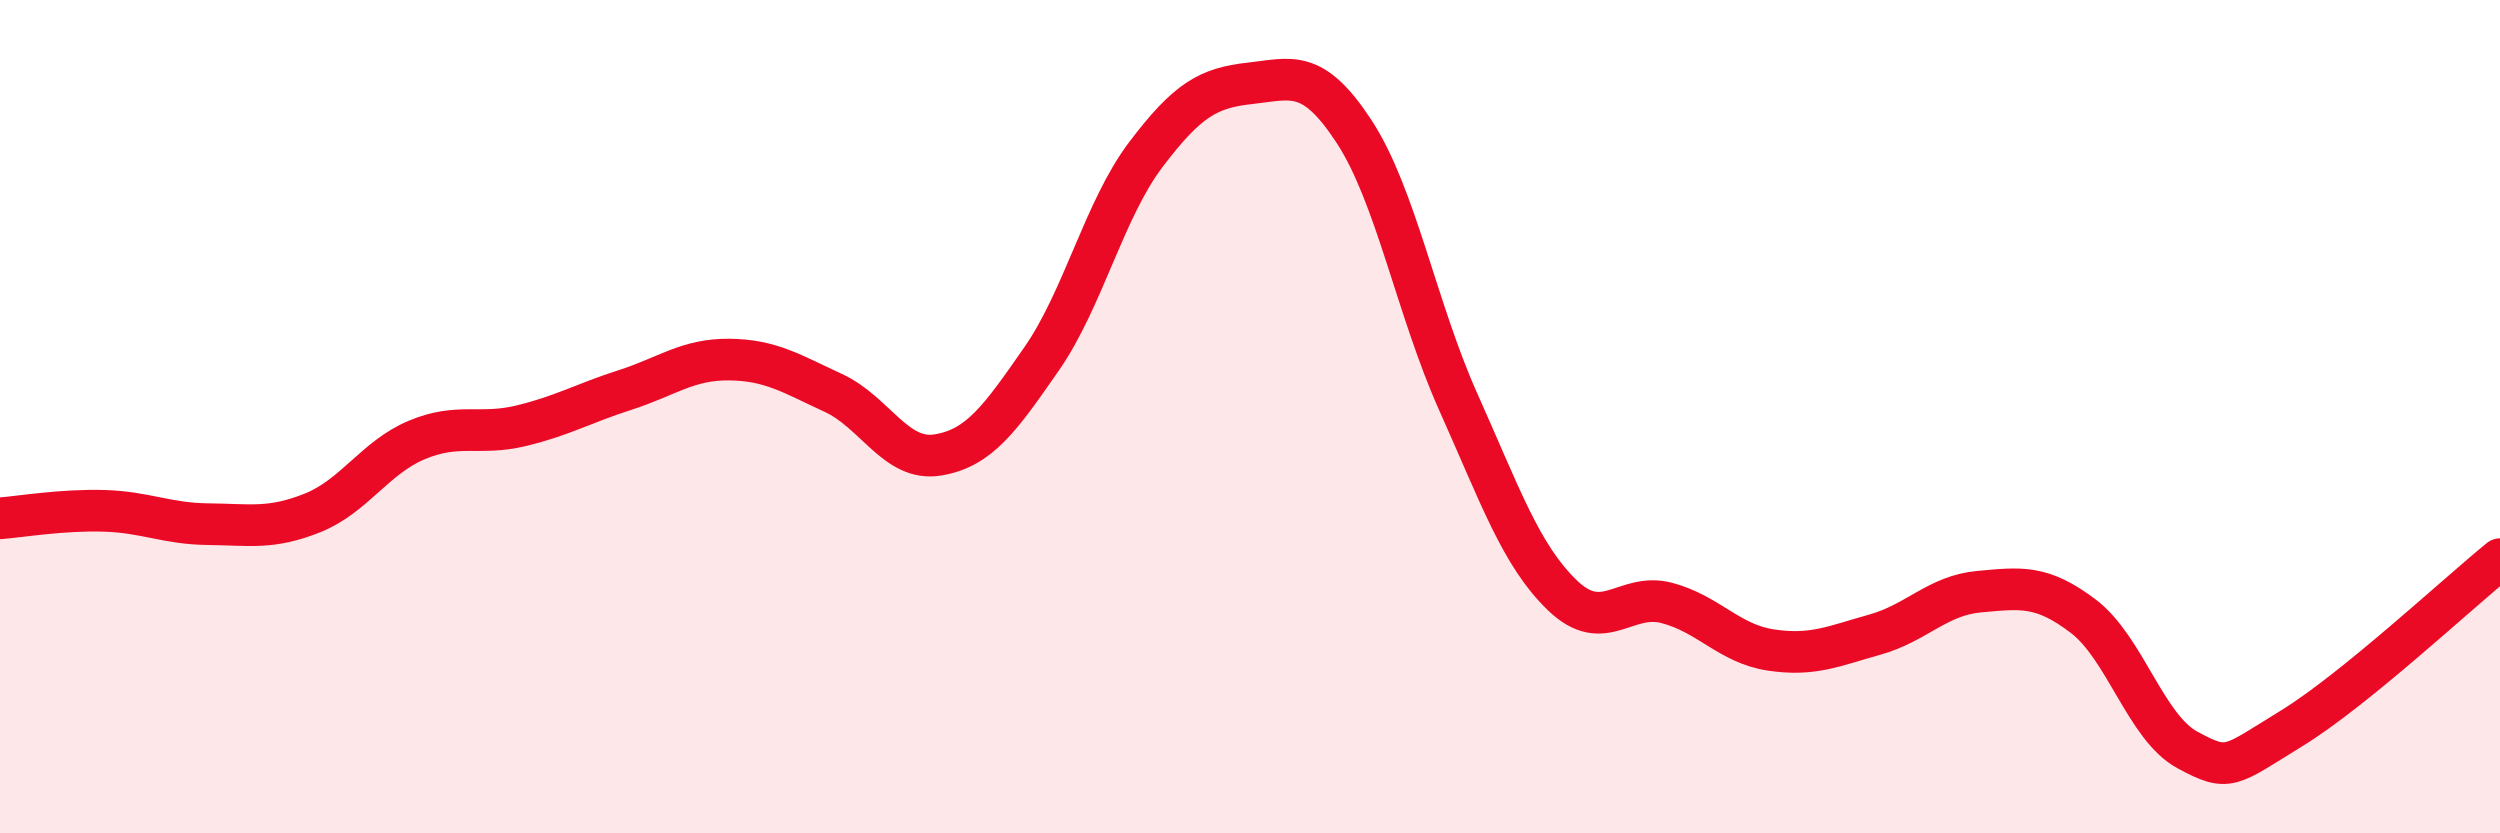
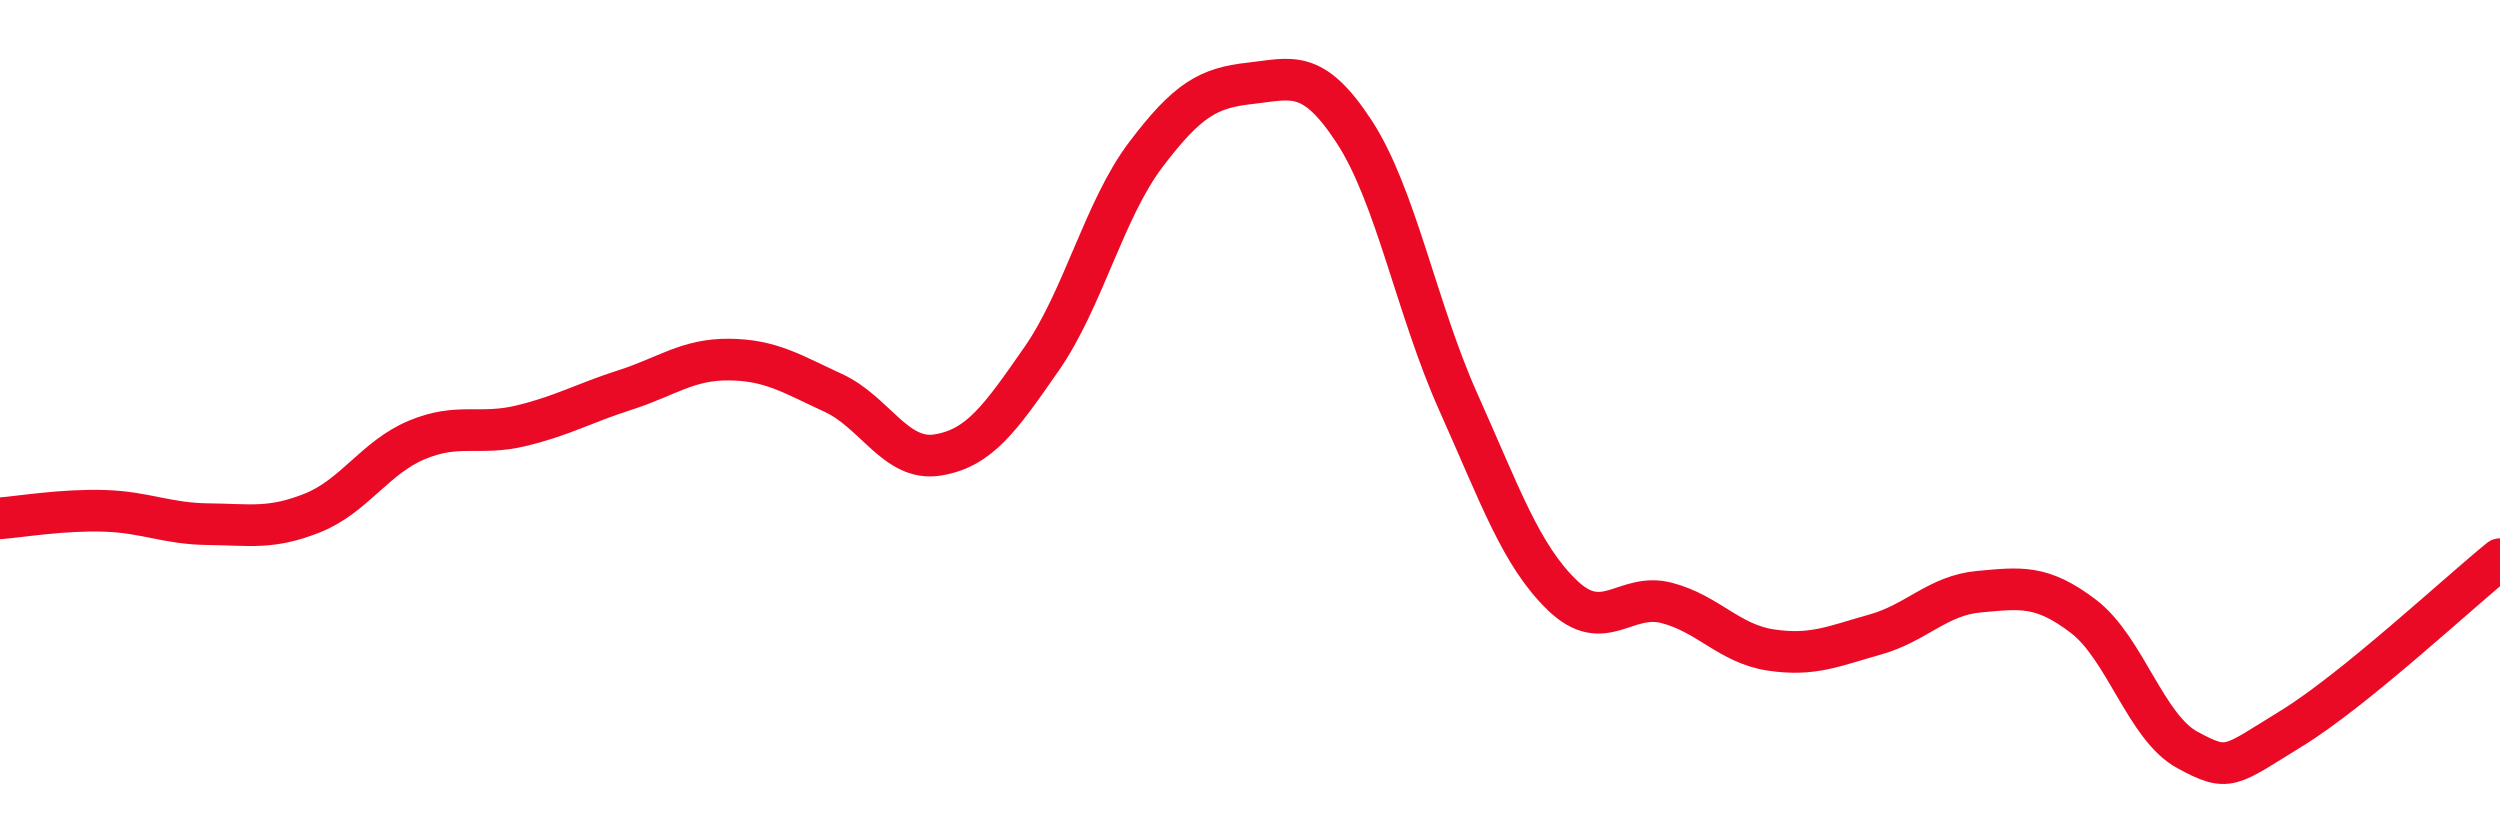
<svg xmlns="http://www.w3.org/2000/svg" width="60" height="20" viewBox="0 0 60 20">
-   <path d="M 0,12.44 C 0.5,12.4 1.5,12.23 2.5,12.26 C 3.5,12.29 4,12.57 5,12.58 C 6,12.59 6.5,12.71 7.5,12.31 C 8.5,11.91 9,10.98 10,10.56 C 11,10.14 11.5,10.46 12.5,10.22 C 13.5,9.98 14,9.68 15,9.36 C 16,9.04 16.5,8.62 17.5,8.63 C 18.5,8.64 19,8.97 20,9.43 C 21,9.89 21.5,11.08 22.5,10.92 C 23.5,10.76 24,10.05 25,8.61 C 26,7.17 26.5,5.03 27.5,3.71 C 28.5,2.39 29,2.11 30,2 C 31,1.89 31.5,1.63 32.5,3.16 C 33.5,4.69 34,7.42 35,9.65 C 36,11.88 36.5,13.33 37.5,14.29 C 38.5,15.25 39,14.21 40,14.47 C 41,14.73 41.5,15.45 42.5,15.6 C 43.5,15.75 44,15.51 45,15.23 C 46,14.95 46.5,14.29 47.5,14.2 C 48.5,14.11 49,14.03 50,14.79 C 51,15.55 51.5,17.46 52.5,18 C 53.5,18.54 53.5,18.4 55,17.48 C 56.5,16.56 59,14.23 60,13.42L60 20L0 20Z" fill="#EB0A25" opacity="0.1" stroke-linecap="round" stroke-linejoin="round" />
  <path d="M 0,12.44 C 0.5,12.4 1.5,12.23 2.5,12.26 C 3.5,12.29 4,12.57 5,12.58 C 6,12.59 6.5,12.71 7.5,12.31 C 8.5,11.91 9,10.98 10,10.56 C 11,10.14 11.5,10.46 12.5,10.22 C 13.5,9.98 14,9.68 15,9.36 C 16,9.04 16.5,8.62 17.5,8.63 C 18.5,8.64 19,8.97 20,9.43 C 21,9.89 21.5,11.08 22.5,10.92 C 23.5,10.76 24,10.05 25,8.61 C 26,7.17 26.5,5.03 27.5,3.71 C 28.5,2.39 29,2.11 30,2 C 31,1.89 31.5,1.63 32.5,3.16 C 33.5,4.69 34,7.42 35,9.65 C 36,11.88 36.5,13.33 37.5,14.29 C 38.5,15.25 39,14.21 40,14.47 C 41,14.73 41.5,15.45 42.5,15.6 C 43.5,15.75 44,15.51 45,15.23 C 46,14.95 46.5,14.29 47.5,14.2 C 48.5,14.11 49,14.03 50,14.79 C 51,15.55 51.5,17.46 52.5,18 C 53.5,18.54 53.5,18.4 55,17.48 C 56.5,16.56 59,14.23 60,13.42" stroke="#EB0A25" stroke-width="1" fill="none" stroke-linecap="round" stroke-linejoin="round" />
</svg>